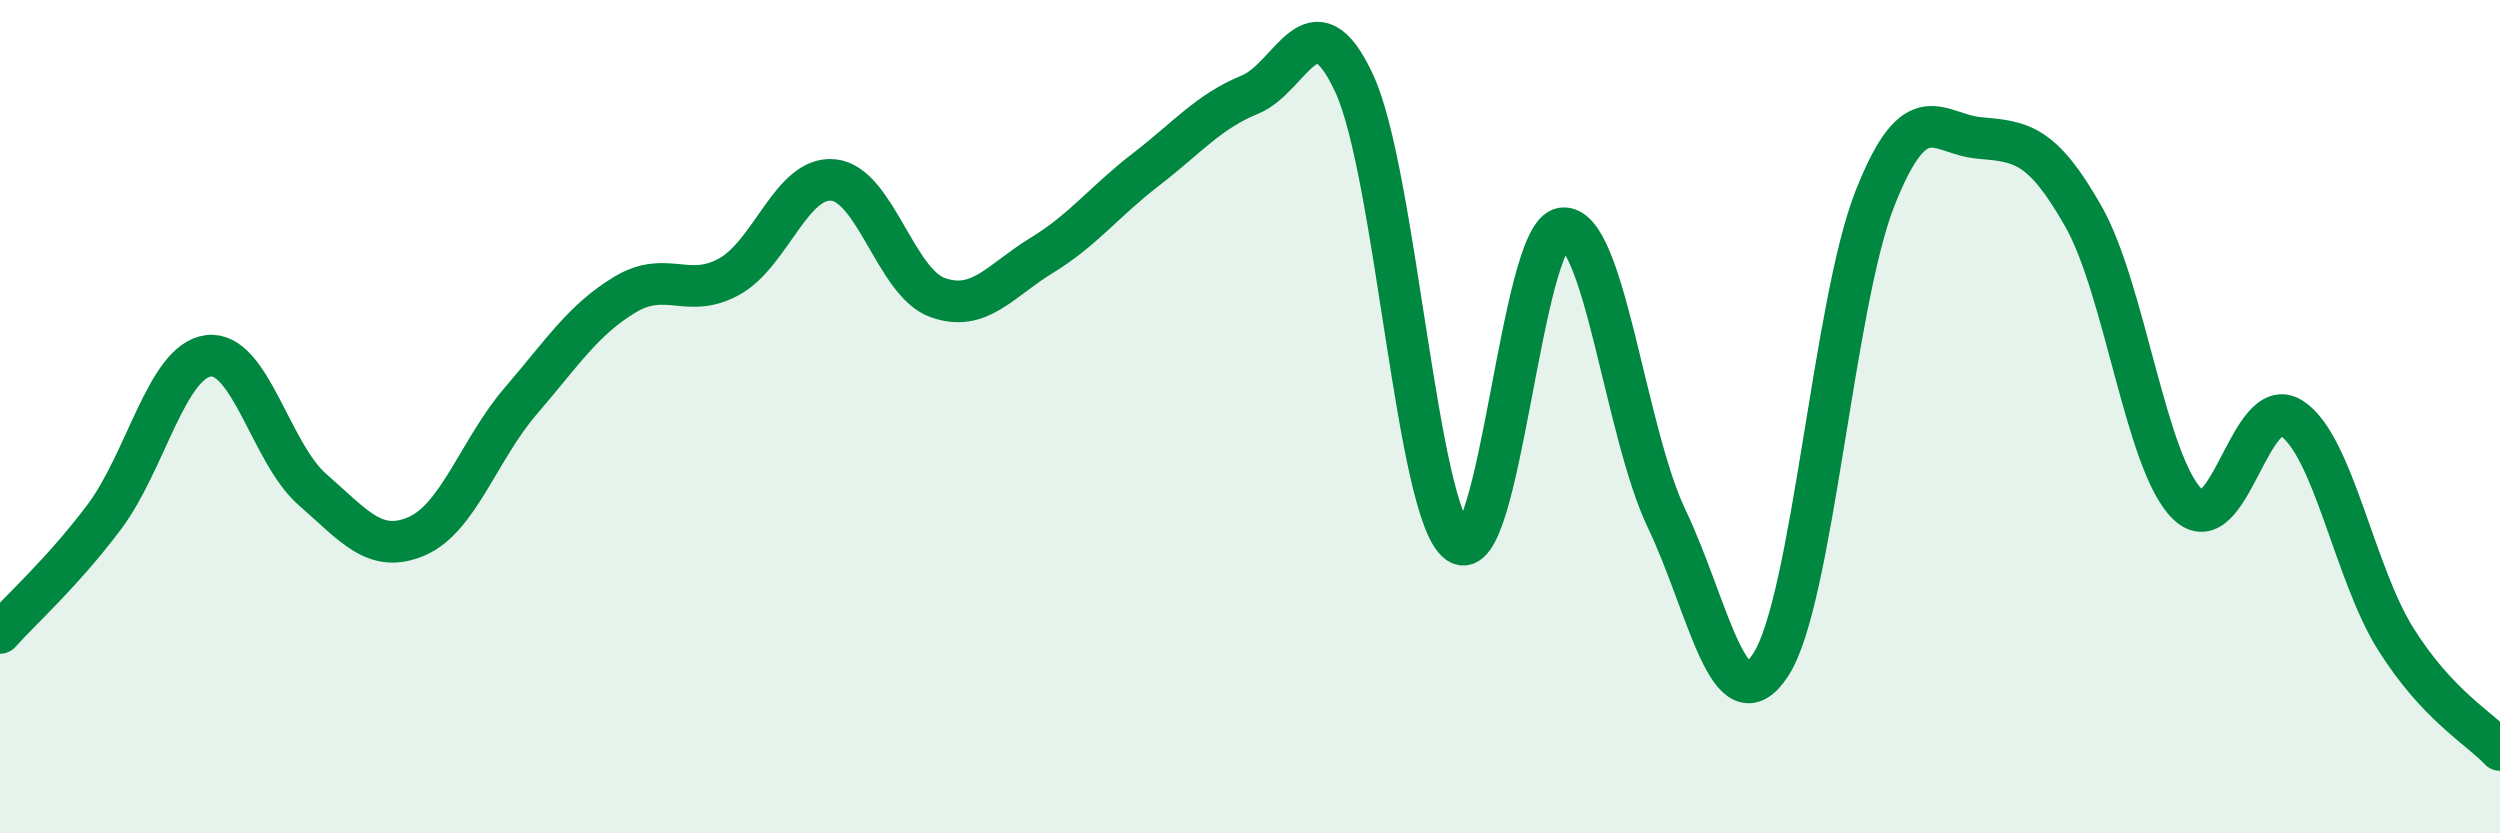
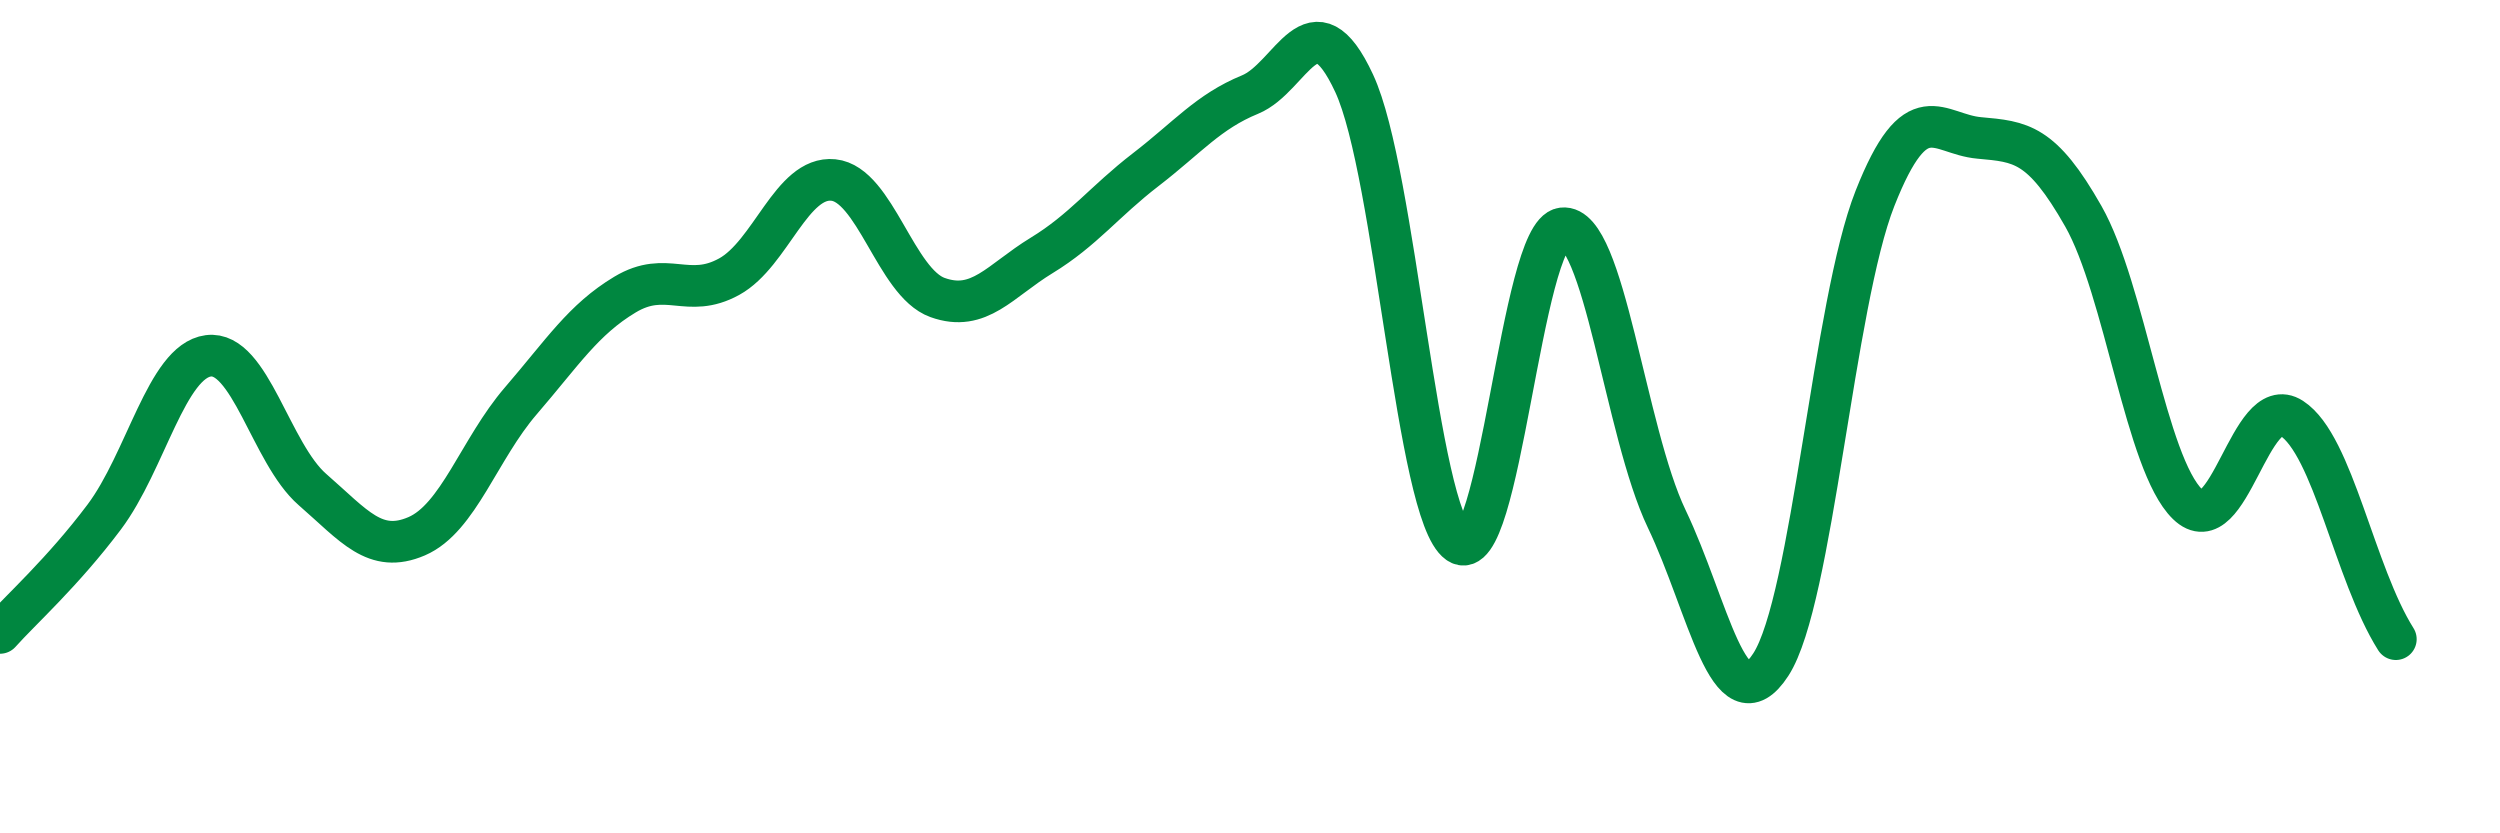
<svg xmlns="http://www.w3.org/2000/svg" width="60" height="20" viewBox="0 0 60 20">
-   <path d="M 0,15.19 C 0.5,14.63 1.5,13.74 2.5,12.41 C 3.5,11.08 4,8.67 5,8.54 C 6,8.41 6.5,10.88 7.5,11.75 C 8.5,12.62 9,13.3 10,12.87 C 11,12.44 11.5,10.78 12.5,9.62 C 13.5,8.46 14,7.67 15,7.07 C 16,6.47 16.5,7.19 17.5,6.64 C 18.5,6.09 19,4.22 20,4.32 C 21,4.42 21.5,6.78 22.5,7.14 C 23.5,7.5 24,6.74 25,6.13 C 26,5.52 26.5,4.84 27.5,4.07 C 28.5,3.3 29,2.68 30,2.27 C 31,1.86 31.5,-0.15 32.5,2 C 33.5,4.15 34,12.33 35,13.03 C 36,13.73 36.5,5.6 37.5,5.48 C 38.5,5.36 39,10.36 40,12.45 C 41,14.54 41.5,17.49 42.5,15.95 C 43.5,14.41 44,7.29 45,4.76 C 46,2.23 46.5,3.22 47.5,3.31 C 48.5,3.4 49,3.43 50,5.19 C 51,6.95 51.5,11.13 52.5,12.1 C 53.5,13.07 54,9.39 55,10.04 C 56,10.69 56.5,13.75 57.5,15.34 C 58.5,16.93 59.5,17.47 60,18L60 20L0 20Z" fill="#008740" opacity="0.1" stroke-linecap="round" stroke-linejoin="round" />
-   <path d="M 0,15.19 C 0.5,14.63 1.5,13.74 2.5,12.41 C 3.5,11.08 4,8.67 5,8.54 C 6,8.41 6.5,10.88 7.5,11.75 C 8.5,12.62 9,13.3 10,12.87 C 11,12.44 11.5,10.78 12.5,9.62 C 13.5,8.46 14,7.67 15,7.07 C 16,6.47 16.5,7.19 17.5,6.64 C 18.5,6.09 19,4.22 20,4.32 C 21,4.42 21.5,6.78 22.5,7.14 C 23.5,7.5 24,6.74 25,6.13 C 26,5.52 26.5,4.84 27.5,4.07 C 28.5,3.3 29,2.68 30,2.27 C 31,1.86 31.5,-0.15 32.5,2 C 33.5,4.15 34,12.33 35,13.03 C 36,13.73 36.5,5.6 37.5,5.48 C 38.5,5.36 39,10.36 40,12.45 C 41,14.54 41.5,17.49 42.5,15.95 C 43.5,14.41 44,7.29 45,4.76 C 46,2.23 46.5,3.22 47.5,3.31 C 48.5,3.4 49,3.43 50,5.19 C 51,6.95 51.5,11.13 52.5,12.1 C 53.5,13.07 54,9.39 55,10.04 C 56,10.69 56.5,13.75 57.5,15.34 C 58.5,16.93 59.5,17.47 60,18" stroke="#008740" stroke-width="1" fill="none" stroke-linecap="round" stroke-linejoin="round" />
+   <path d="M 0,15.19 C 0.5,14.63 1.5,13.74 2.5,12.41 C 3.5,11.08 4,8.67 5,8.54 C 6,8.41 6.5,10.88 7.5,11.75 C 8.5,12.62 9,13.3 10,12.87 C 11,12.44 11.5,10.78 12.5,9.62 C 13.5,8.46 14,7.67 15,7.07 C 16,6.47 16.5,7.19 17.5,6.64 C 18.5,6.09 19,4.22 20,4.32 C 21,4.42 21.5,6.78 22.5,7.14 C 23.5,7.5 24,6.74 25,6.13 C 26,5.52 26.5,4.84 27.5,4.07 C 28.5,3.3 29,2.68 30,2.27 C 31,1.86 31.5,-0.15 32.5,2 C 33.5,4.15 34,12.33 35,13.03 C 36,13.73 36.5,5.6 37.5,5.48 C 38.5,5.36 39,10.36 40,12.45 C 41,14.54 41.5,17.49 42.5,15.95 C 43.5,14.41 44,7.29 45,4.76 C 46,2.23 46.5,3.22 47.5,3.31 C 48.5,3.4 49,3.43 50,5.19 C 51,6.95 51.5,11.13 52.5,12.1 C 53.5,13.07 54,9.39 55,10.04 C 56,10.69 56.5,13.75 57.5,15.34 " stroke="#008740" stroke-width="1" fill="none" stroke-linecap="round" stroke-linejoin="round" />
</svg>